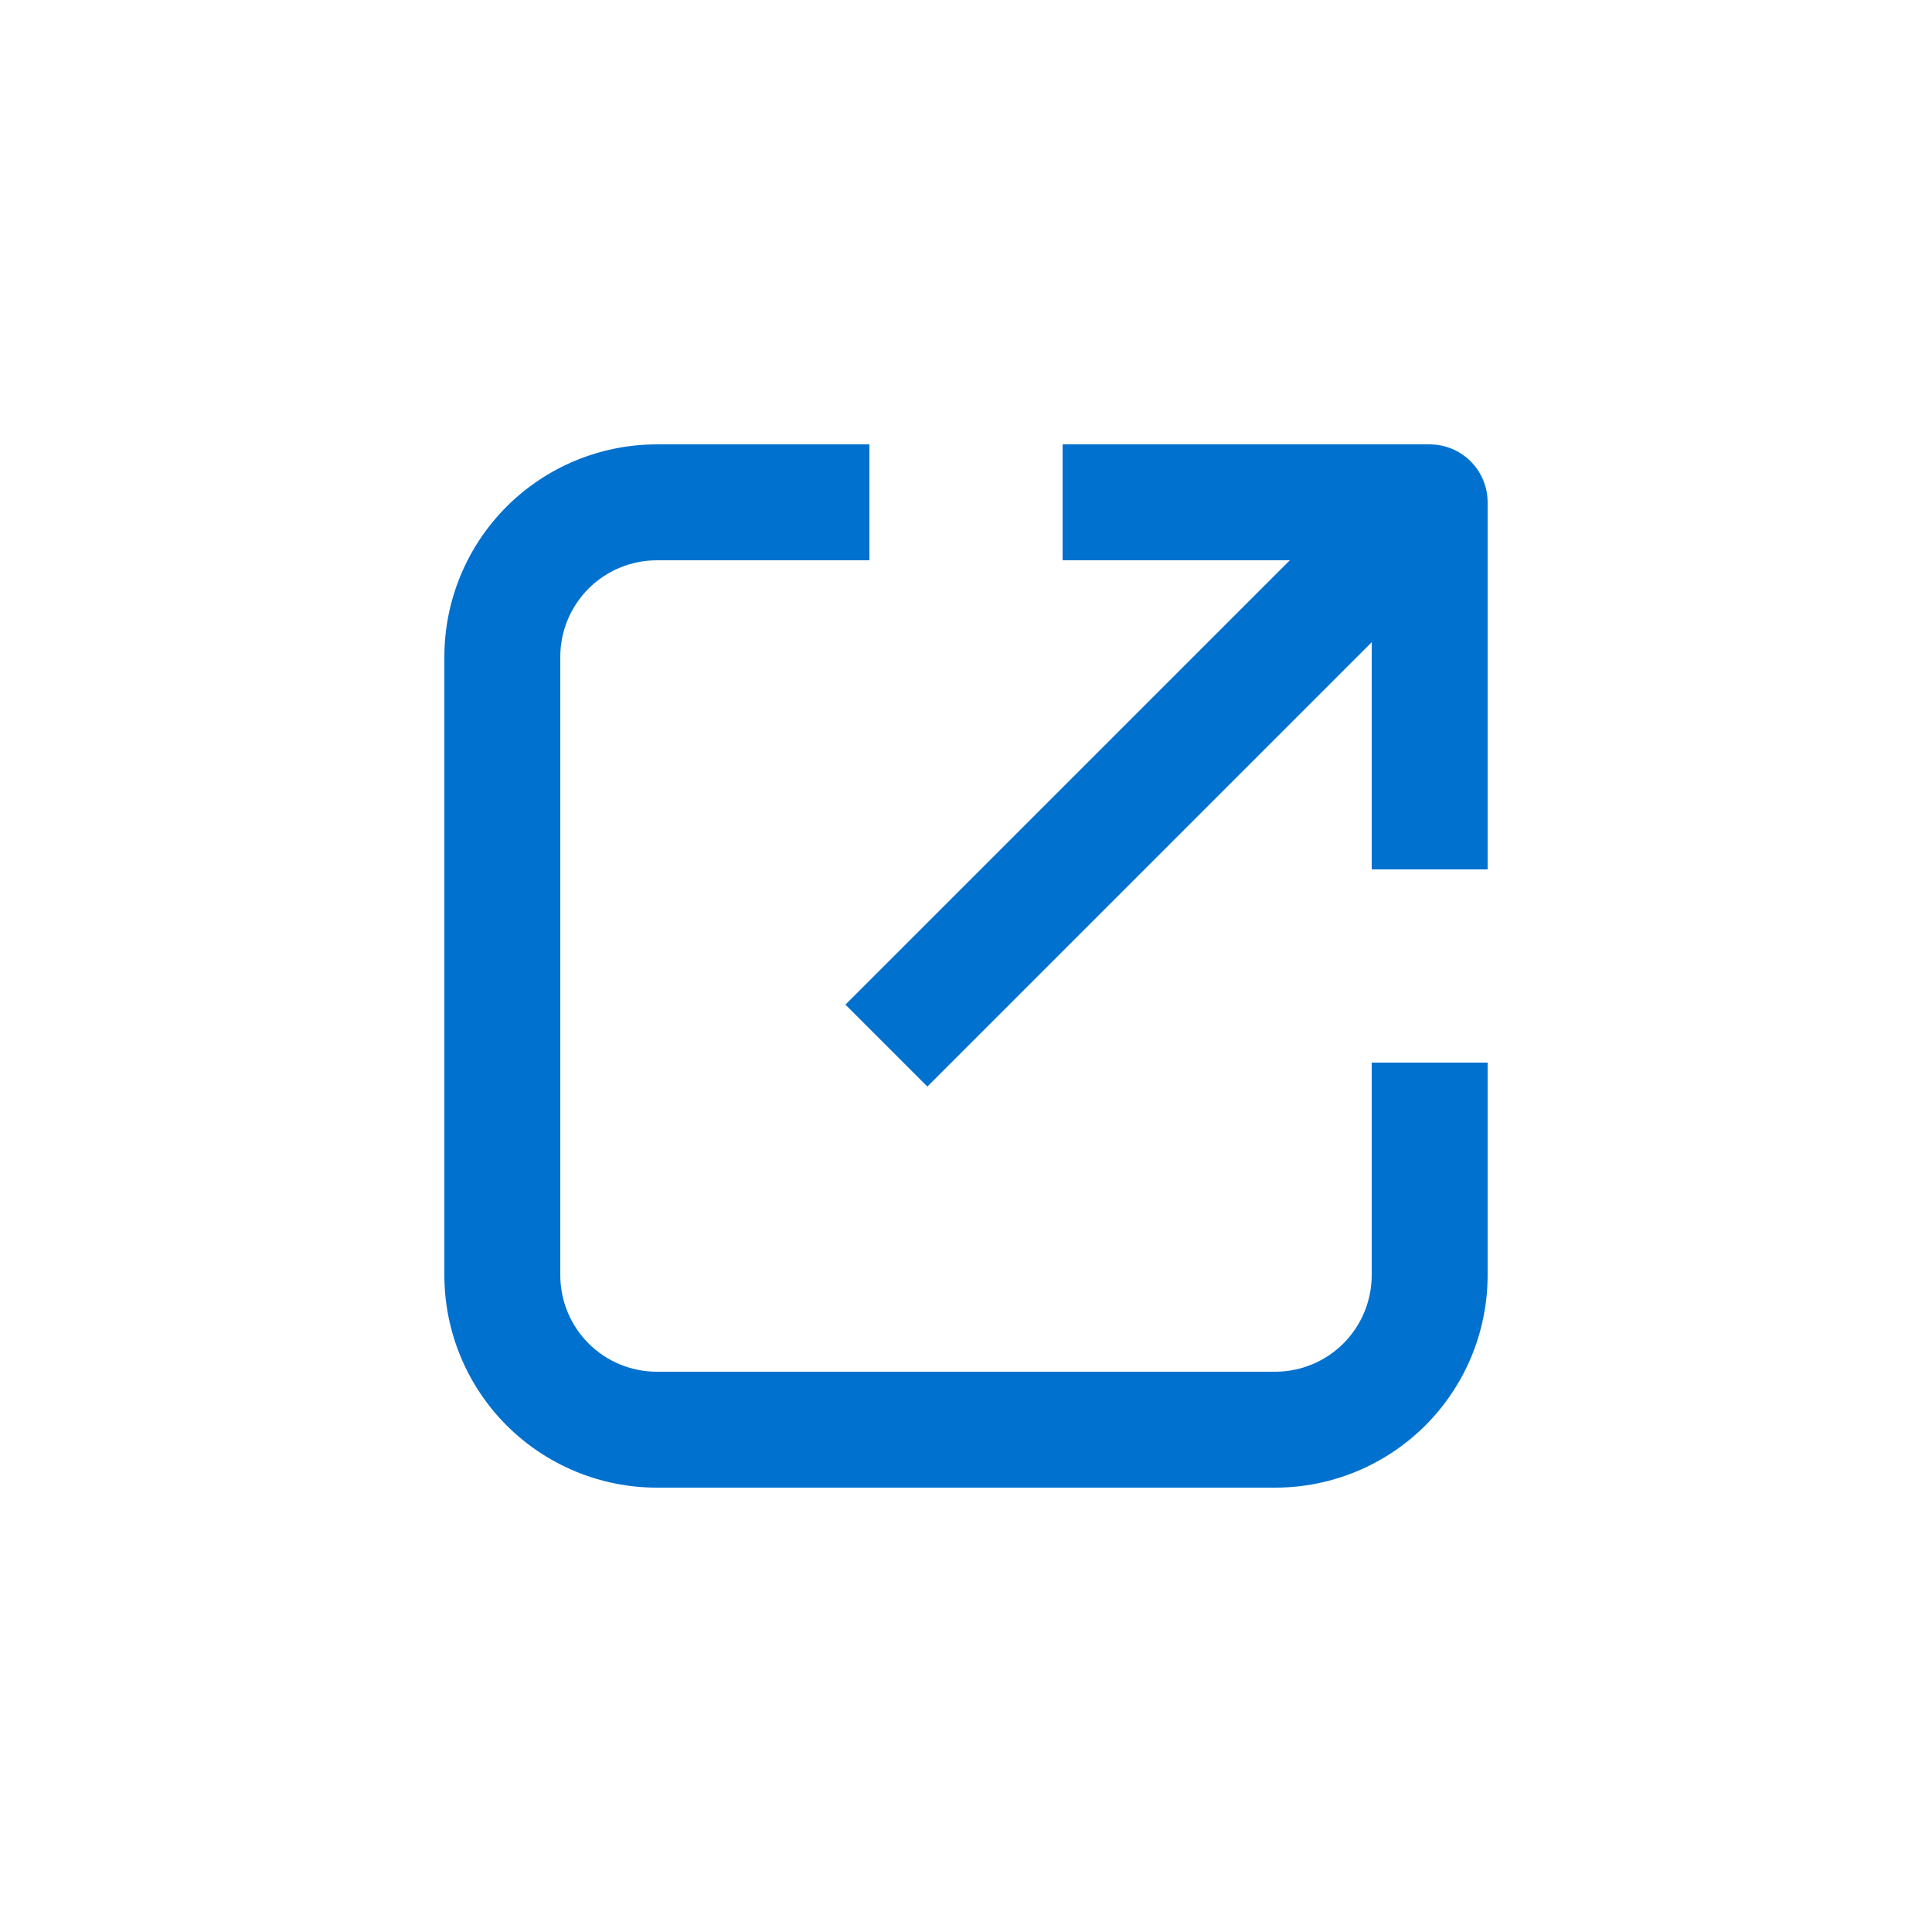
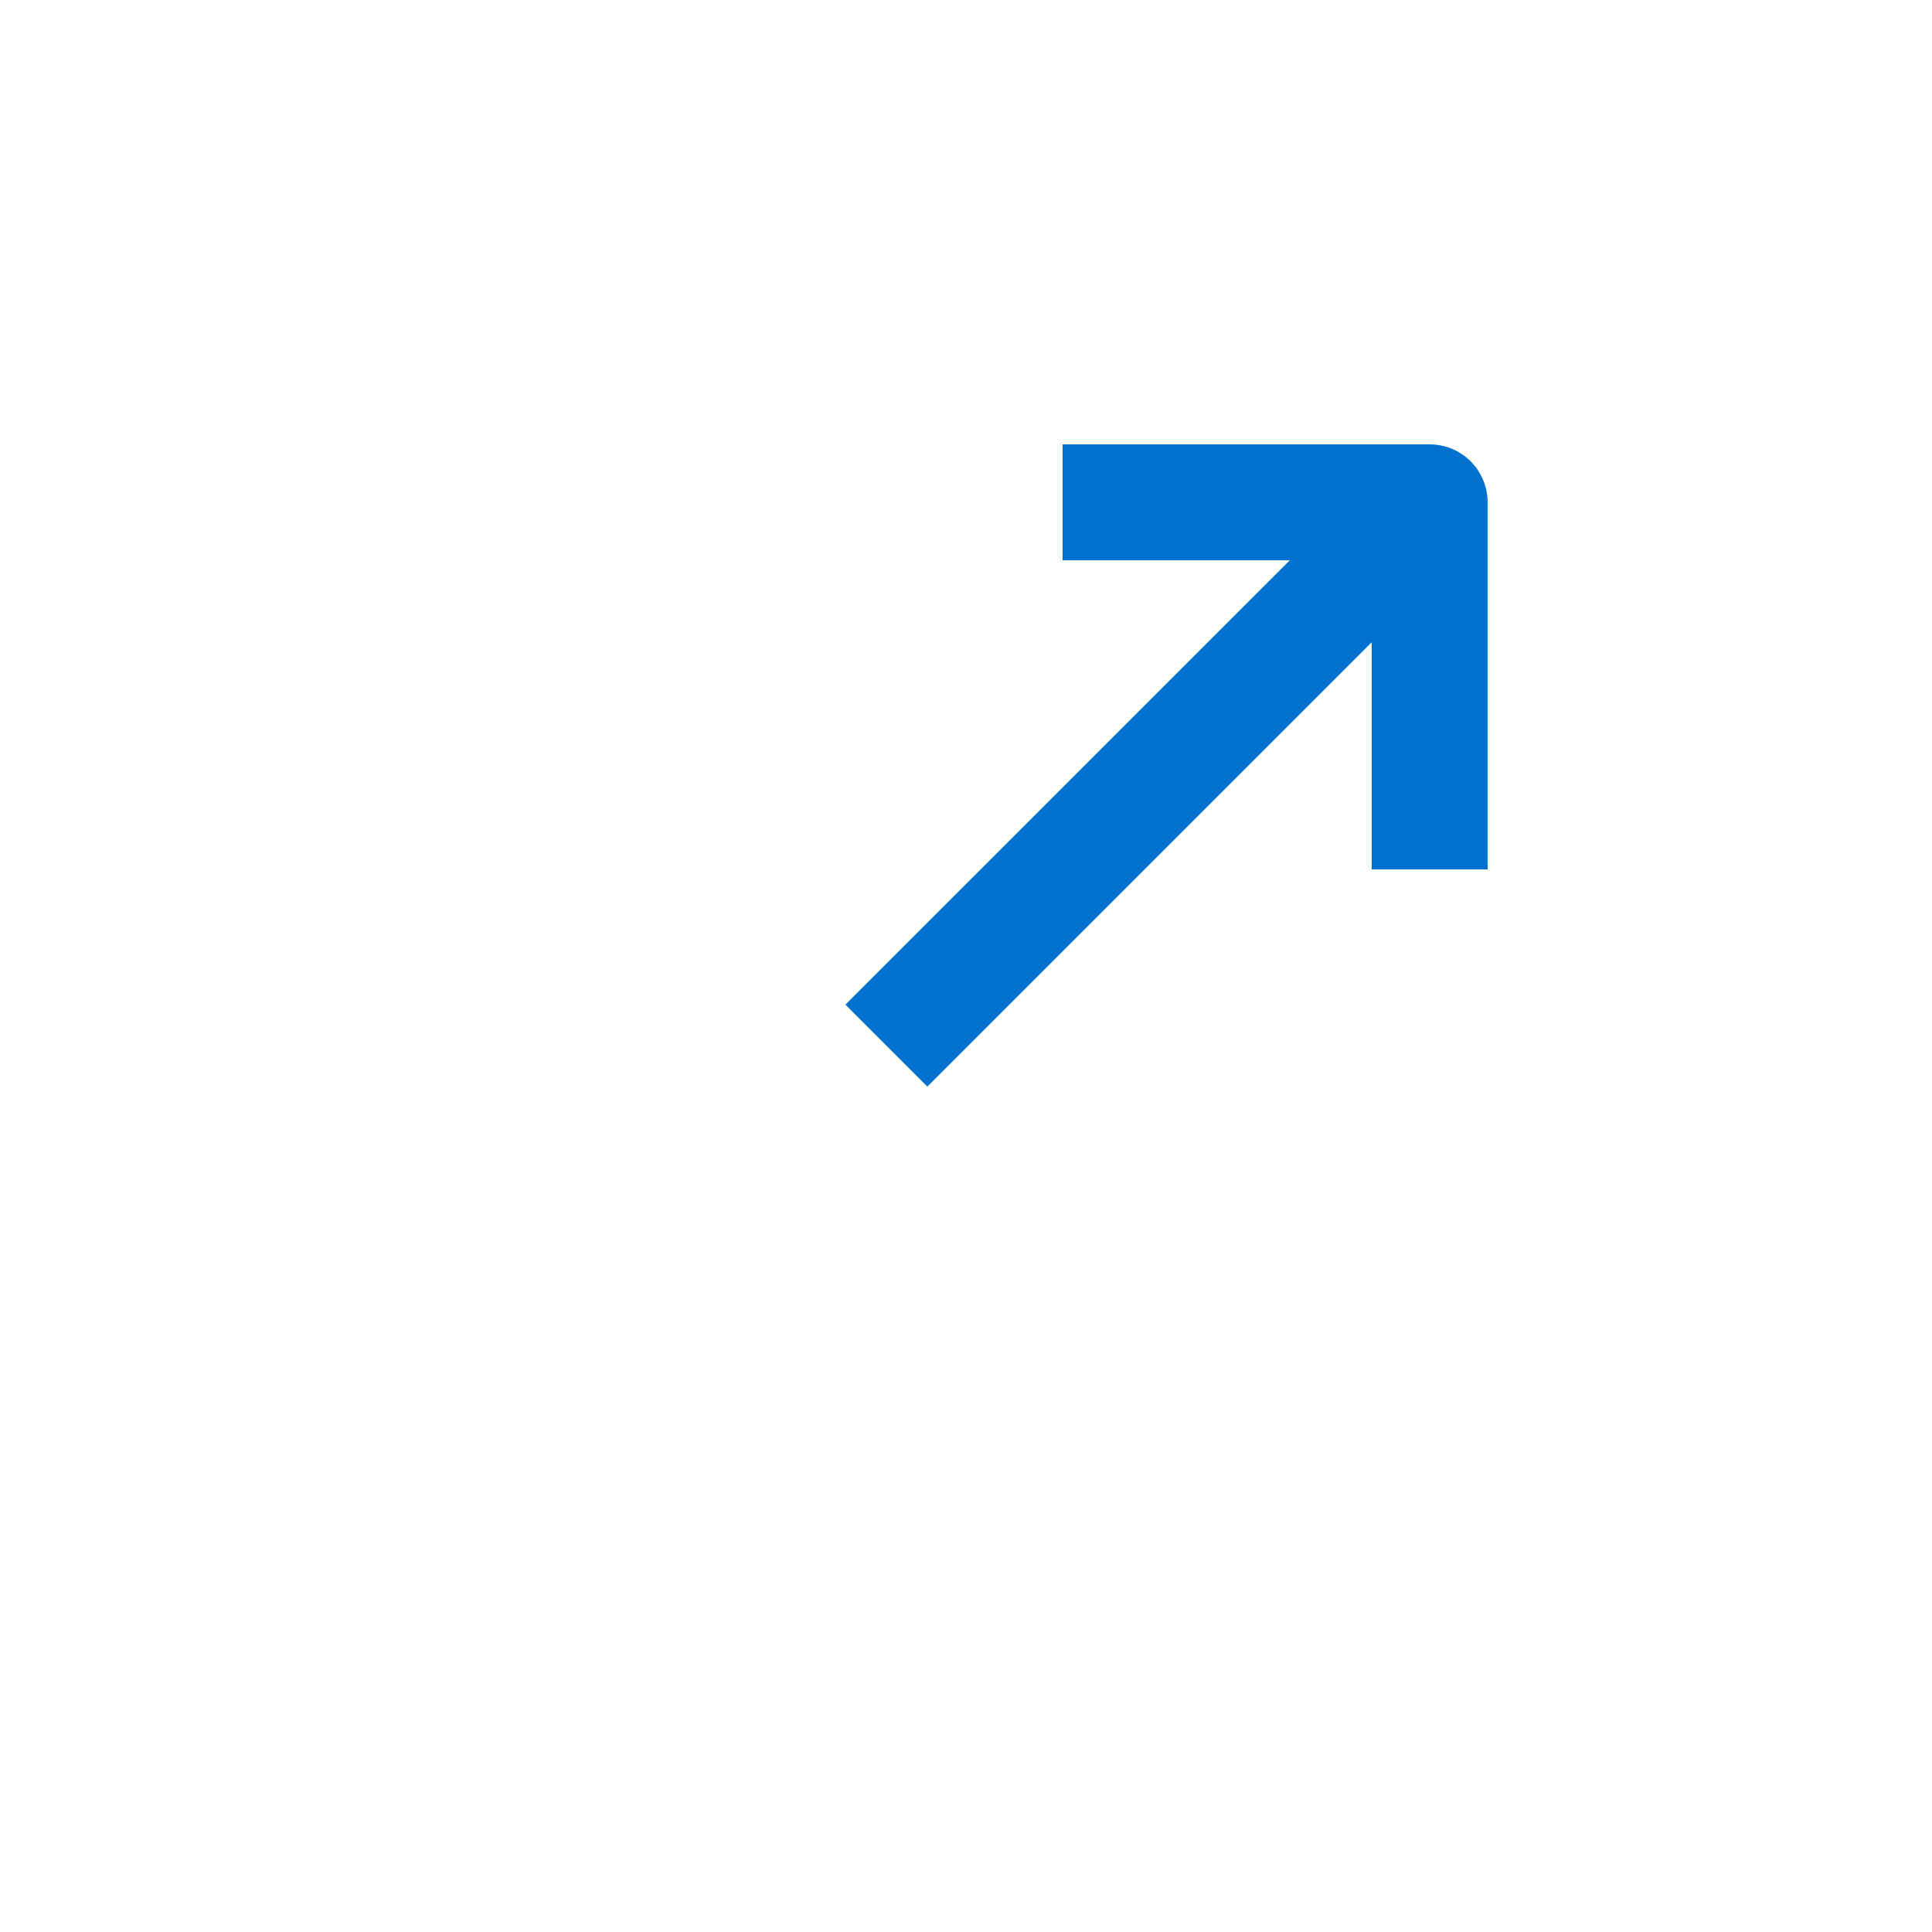
<svg xmlns="http://www.w3.org/2000/svg" width="512pt" height="512pt" version="1.1" viewBox="0 0 512 512">
  <g fill="#0071cf">
-     <path d="m174.08 394.24h163.84c14.934 0 29.262-5.934 39.824-16.492 10.559-10.562 16.492-24.891 16.492-39.824v-56.32h-30.719v56.32c0 6.789-2.695 13.301-7.496 18.102-4.801 4.801-11.312 7.496-18.102 7.496h-163.84c-6.789 0-13.301-2.695-18.102-7.496-4.801-4.801-7.496-11.312-7.496-18.102v-163.84c0-6.789 2.695-13.301 7.496-18.102 4.801-4.801 11.312-7.496 18.102-7.496h56.32v-30.719h-56.32c-14.934 0-29.262 5.934-39.824 16.492-10.559 10.562-16.492 24.891-16.492 39.824v163.84c0 14.934 5.934 29.262 16.492 39.824 10.562 10.559 24.891 16.492 39.824 16.492z" />
    <path d="m224.05 266.24 21.711 21.711 117.76-117.76-0.004 60.211h30.719v-97.277c0-4.074-1.617-7.981-4.496-10.863-2.883-2.879-6.789-4.496-10.863-4.496h-97.277v30.719h60.211z" />
  </g>
</svg>